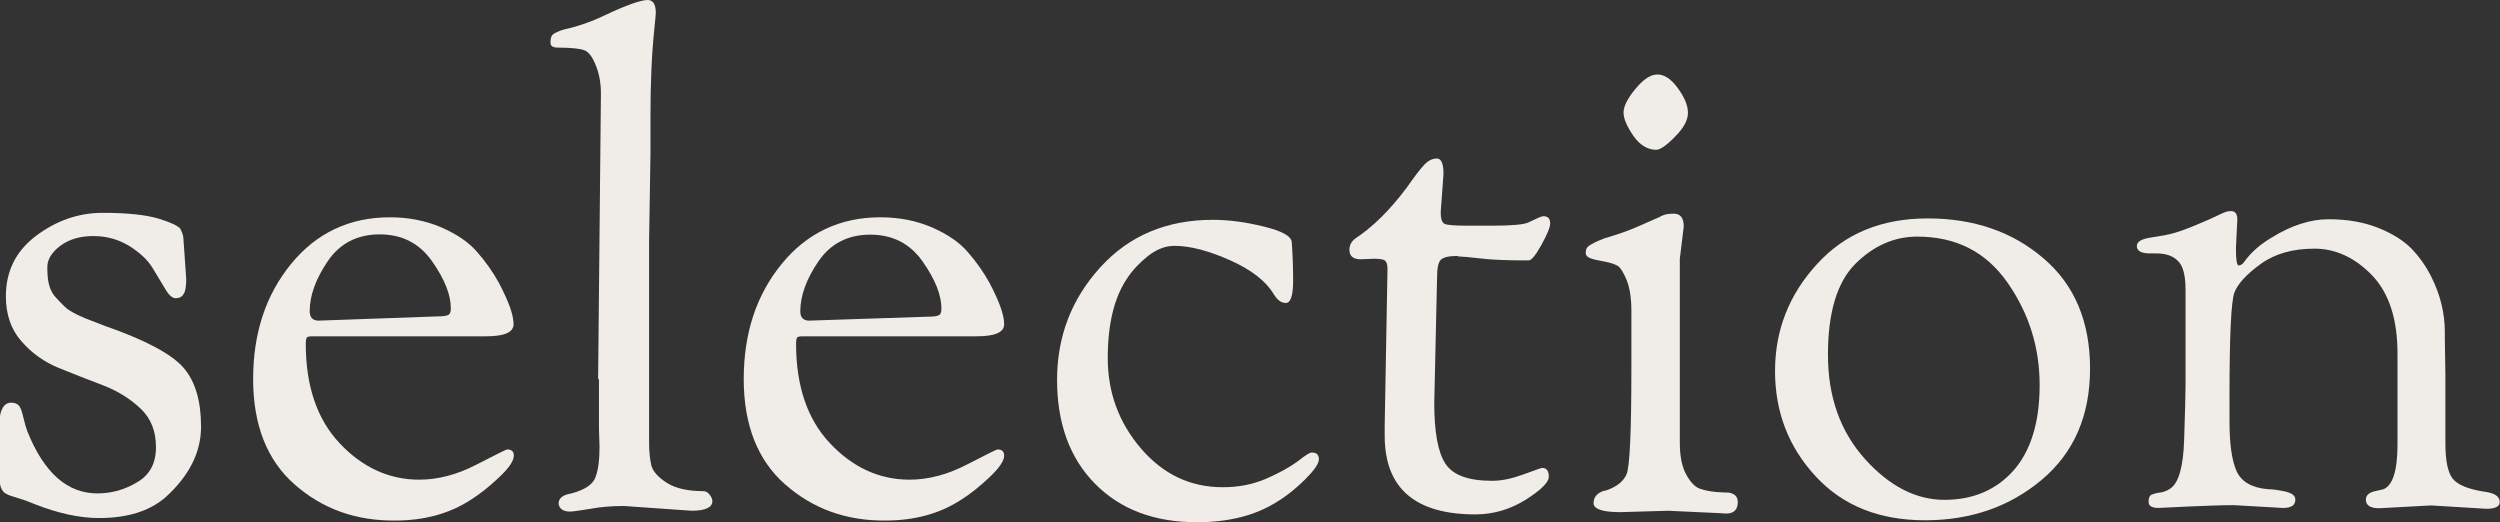
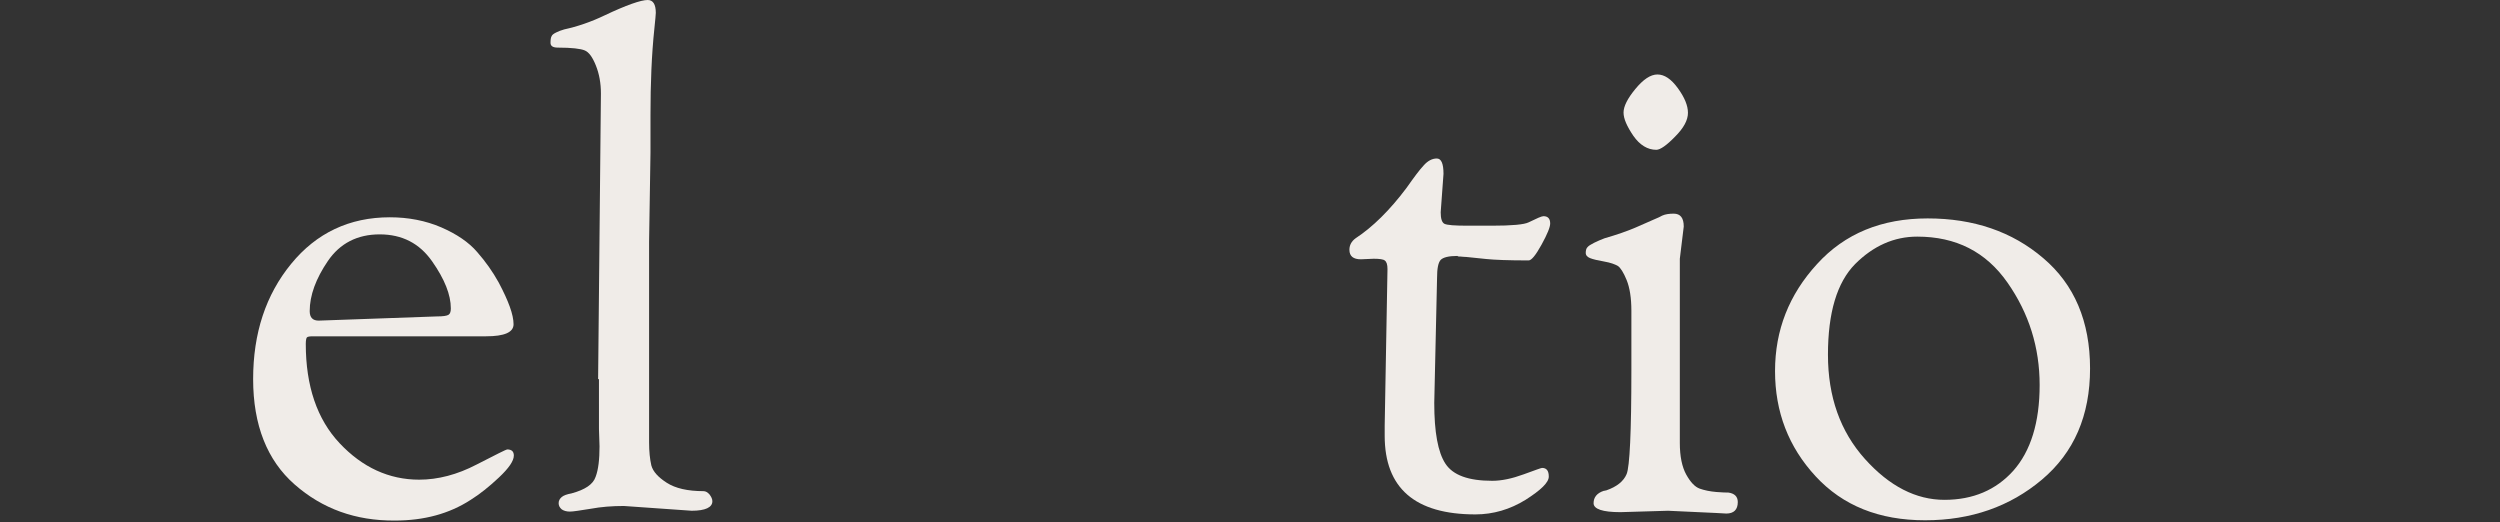
<svg xmlns="http://www.w3.org/2000/svg" version="1.1" id="Layer_1" x="0px" y="0px" viewBox="0 0 892.8 186.5" style="enable-background:new 0 0 892.8 186.5;" xml:space="preserve">
  <rect x="0" y="0" width="892.8" height="186.5" fill="#333333" stroke="none" />
  <style type="text/css">
	.st0{fill:#F0ECE8;}
</style>
  <g>
-     <path class="st0" d="M65.5,85.2l1,14.4c0,2.7-0.3,4.6-1,5.5c-0.6,1-1.6,1.4-2.8,1.4s-2.5-1.2-3.8-3.5c-1.4-2.3-2.9-4.8-4.6-7.6   c-1.7-2.7-4.4-5.2-8.2-7.6c-3.8-2.3-8-3.5-12.8-3.5c-4.8,0-8.7,1.2-11.8,3.5c-3,2.3-4.6,4.8-4.6,7.6c0,2.7,0.2,4.9,0.7,6.6   c0.5,1.7,1.3,3.2,2.5,4.4c1.2,1.3,2.2,2.4,3.1,3.2c0.9,0.9,2.4,1.8,4.4,2.8c2.1,1,3.6,1.6,4.7,2c1,0.4,2.8,1.1,5.2,2   c14.6,5.1,23.9,10.1,28.1,15c4.2,4.9,6.2,11.9,6.2,21s-4.2,17.5-12.7,25.2c-5.8,5-13.7,7.4-23.8,7.4c-6.9,0-14.6-1.7-23-5   c-2.4-1-3.8-1.5-4.2-1.6c-0.4-0.1-1-0.3-1.9-0.6c-0.9-0.3-1.5-0.5-1.9-0.6c-0.4-0.1-0.9-0.3-1.6-0.6c-0.6-0.3-1.1-0.6-1.3-0.8   c-0.2-0.2-0.5-0.6-0.8-1.1c-0.5-0.8-0.7-2.1-0.7-3.8v-20.9c0-1.8,0.4-3.2,1.1-4.4s1.7-1.8,3-1.8c1.3,0,2.2,0.4,2.8,1.1   c0.6,0.7,1.1,2.2,1.6,4.4c0.5,2.2,1,3.8,1.4,4.8c5.9,14.7,14.2,22.1,25,22.1c5,0,9.7-1.3,14.2-4c4.5-2.6,6.7-6.8,6.7-12.5   c0-5.7-1.8-10.3-5.5-13.8c-3.7-3.5-8.2-6.3-13.4-8.3c-5.3-2-10.6-4.1-15.8-6.2s-9.8-5.4-13.4-9.6c-3.7-4.2-5.5-9.6-5.5-16   c0-9,3.6-16.2,10.8-21.6c7.2-5.4,15.1-8.2,23.8-8.2c8.6,0,15.2,0.7,19.7,2c4.5,1.4,7.2,2.6,8,3.7C65.1,83.2,65.5,84.2,65.5,85.2z" />
    <path class="st0" d="M105.2,173c-9.8-8.6-14.8-21.2-14.8-37.6c0-16.4,4.5-30.1,13.6-41.2c9-11,20.8-16.6,35.2-16.6   c6.7,0,12.8,1.2,18.4,3.6c5.5,2.4,9.8,5.3,12.8,8.8c3,3.4,5.6,7.1,7.7,10.9c3.5,6.6,5.3,11.5,5.3,14.9c0,2.9-3.3,4.3-9.8,4.3h-61.7   c-1.3,0-2,0.1-2.3,0.4c-0.2,0.2-0.4,1-0.4,2.3c0,15,4,26.9,12.1,35.5c8.1,8.6,17.6,13,28.4,13c6.7,0,13.6-1.8,20.5-5.4   c7-3.6,10.6-5.4,10.9-5.4c1.6,0,2.4,0.7,2.4,2.2c0,1.9-1.8,4.5-5.3,7.8c-3.5,3.3-6.9,6-10.1,8c-7.7,5-16.7,7.4-27.1,7.4   C127,186,115.1,181.7,105.2,173z M113.8,114.5L156,113c2.2,0,3.6-0.2,4.2-0.6c0.6-0.4,0.8-1.2,0.8-2.3c0-4.8-2.2-10.4-6.7-16.8   c-4.5-6.4-10.7-9.6-18.7-9.6c-8,0-14.2,3.2-18.5,9.5c-4.3,6.3-6.5,12.3-6.5,17.9C110.6,113.4,111.7,114.5,113.8,114.5z" />
    <path class="st0" d="M213.6,135.4l1-102c0-3.7-0.6-7-1.8-10c-1.2-3-2.5-4.8-4-5.4c-1.4-0.6-4.6-1-9.6-1c-1.8,0-2.6-0.6-2.6-1.7   c0-1.1,0.1-1.9,0.4-2.4c0.2-0.5,0.8-0.9,1.6-1.3c0.8-0.4,1.8-0.8,2.9-1.1c4.6-1,9.4-2.6,14.4-5c7.8-3.7,13-5.5,15.4-5.5   c1.9,0,2.9,1.5,2.9,4.6c0,0.6-0.2,2.5-0.5,5.5c-1,9.4-1.4,19.8-1.4,31v13.4l-0.5,31.9v71.5c0,3.4,0.3,6.1,0.8,8.3   c0.6,2.2,2.4,4.2,5.5,6.2c3.1,2,7.5,3,13.1,3c0.8,0,1.5,0.4,2.2,1.2c0.6,0.8,1,1.6,1,2.4c0,2.2-2.5,3.4-7.4,3.4l-24.2-1.7   c-4.2,0-8.1,0.3-11.9,1c-3.8,0.6-6.2,1-7.4,1c-1.2,0-2.2-0.3-2.9-0.8c-0.7-0.6-1.1-1.3-1.1-2.2c0-0.9,0.4-1.6,1.1-2.2   c0.7-0.6,1.9-1,3.5-1.3c4.8-1.3,7.7-3.2,8.6-5.9c1-2.6,1.4-6.3,1.4-10.9l-0.2-6.2V135.4z" />
-     <path class="st0" d="M280.4,173c-9.8-8.6-14.8-21.2-14.8-37.6c0-16.4,4.5-30.1,13.6-41.2c9-11,20.8-16.6,35.2-16.6   c6.7,0,12.8,1.2,18.4,3.6c5.5,2.4,9.8,5.3,12.8,8.8c3,3.4,5.6,7.1,7.7,10.9c3.5,6.6,5.3,11.5,5.3,14.9c0,2.9-3.3,4.3-9.8,4.3H287   c-1.3,0-2,0.1-2.3,0.4c-0.2,0.2-0.4,1-0.4,2.3c0,15,4,26.9,12.1,35.5c8.1,8.6,17.6,13,28.4,13c6.7,0,13.6-1.8,20.5-5.4   c7-3.6,10.6-5.4,10.9-5.4c1.6,0,2.4,0.7,2.4,2.2c0,1.9-1.8,4.5-5.3,7.8c-3.5,3.3-6.9,6-10.1,8c-7.7,5-16.7,7.4-27.1,7.4   C302.2,186,290.3,181.7,280.4,173z M289,114.5l42.2-1.4c2.2,0,3.6-0.2,4.2-0.6c0.6-0.4,0.8-1.2,0.8-2.3c0-4.8-2.2-10.4-6.7-16.8   c-4.5-6.4-10.7-9.6-18.7-9.6c-8,0-14.2,3.2-18.5,9.5c-4.3,6.3-6.5,12.3-6.5,17.9C285.8,113.4,286.9,114.5,289,114.5z" />
-     <path class="st0" d="M391.1,172.8c-9-9.1-13.6-21.5-13.6-37.1s5.2-29,15.5-40.3c10.3-11.3,23.7-16.9,40.2-16.9   c5.6,0,11.6,0.8,18.1,2.4c6.5,1.6,9.8,3.4,10,5.5c0.3,3.8,0.5,8.4,0.5,13.8c0,5.4-0.9,8-2.6,8c-1.6,0-3-1-4.3-3.1   c-2.7-4.6-7.9-8.7-15.5-12.1c-7.6-3.4-14.3-5.2-20-5.2c-3.2,0-6.3,1.2-9.4,3.6c-3,2.4-5.5,5-7.4,7.9c-4.6,6.7-7,16.2-7,28.6   c0,12.3,4,23.1,11.9,32.3c7.9,9.2,17.6,13.8,29.2,13.8c5.6,0,10.8-1,15.6-3.1c4.8-2.1,8.5-4.2,11.2-6.2c2.6-2.1,4.3-3.1,4.9-3.1   c1.8,0,2.6,0.8,2.6,2.4c0,1.6-1.7,4-5,7.3c-3.4,3.3-6.6,5.9-9.8,7.8c-7.8,5-17.4,7.4-28.8,7.4C412.2,186.5,400.1,181.9,391.1,172.8   z" />
    <path class="st0" d="M490.6,92.4l-4.6,0.2c-2.7,0-4.1-1.1-4.1-3.4c0-1.6,0.7-3,2.2-4.1c6.1-4,12.2-10,18.2-18   c2.6-3.7,4.6-6.4,6.1-8c1.5-1.7,3.1-2.5,4.7-2.5c1.6,0,2.4,1.8,2.4,5.5l-1,13.7c0,2.2,0.4,3.6,1.3,4.1c0.9,0.5,3.7,0.7,8.5,0.7h8.4   c7.2,0,11.6-0.4,13.2-1.2c2.9-1.4,4.6-2.2,5.3-2.2c1.6,0,2.4,0.9,2.4,2.6c0,1.3-1,3.8-3.1,7.6c-2.1,3.8-3.6,5.6-4.6,5.6   c-7.2,0-12.2-0.2-15.1-0.5c-2.9-0.3-4.8-0.5-5.8-0.6c-1-0.1-1.8-0.2-2.5-0.2c-0.7-0.1-1.2-0.1-1.6-0.1l-0.5-0.2c-3,0-5,0.5-5.9,1.4   c-0.9,1-1.3,3.1-1.3,6.5l-1,44.6c0,10.4,1.3,17.6,4,21.7s8.2,6.1,16.7,6.1c3.4,0,7.1-0.8,11.2-2.3c4.1-1.5,6.3-2.3,6.6-2.3   c1.6,0,2.4,1,2.4,3.1c0,2.1-2.8,4.8-8.3,8.3c-5.5,3.4-11.5,5.2-17.9,5.2c-21.6,0-32.4-9.4-32.4-28.1v-3.6l1-55.9   c0-1.6-0.3-2.6-1-3.1C494,92.6,492.6,92.4,490.6,92.4z" />
    <path class="st0" d="M595.7,182.4l-17,0.5c-6.4,0-9.6-1.1-9.6-3.2s1.2-3.6,3.6-4.4c0.2,0,0.5-0.1,1-0.2c3.7-1.3,6.1-3.2,7.2-5.8   c1.1-2.6,1.7-15,1.7-37.2v-21.1c0-4.6-0.6-8.3-1.7-11c-1.1-2.7-2.2-4.4-3.1-5c-1-0.6-2.6-1.2-4.9-1.6c-2.3-0.4-4-0.8-5-1.2   c-1-0.4-1.6-1-1.6-1.9c0-0.9,0.2-1.6,0.6-2c0.4-0.5,1.2-1,2.4-1.6c1.2-0.6,2.4-1.1,3.7-1.6c4.5-1.3,8.2-2.6,11-3.8   c2.9-1.3,5.1-2.2,6.6-2.9c1.5-0.6,2.5-1.1,3-1.4c1.1-0.5,2.5-0.7,4.1-0.7c2.4,0,3.6,1.5,3.6,4.6l-1.4,11.5v65.8   c0,4.8,0.8,8.6,2.3,11.3c1.5,2.7,3.1,4.4,4.8,5c1.7,0.6,3.6,1,5.9,1.2c2.2,0.2,3.7,0.2,4.3,0.2c2.2,0.3,3.4,1.4,3.4,3.4   c0,2.7-1.4,4.1-4.1,4.1l-3.6-0.2L595.7,182.4z M583.3,48.5c-2.3-3.4-3.5-6.1-3.5-8.3c0-2.2,1.4-5,4.2-8.4c2.8-3.4,5.4-5.2,7.9-5.2   c2.5,0,4.9,1.6,7.3,4.9c2.4,3.3,3.6,6.2,3.6,8.8c0,2.6-1.5,5.4-4.6,8.5c-3,3.1-5.3,4.7-6.7,4.7C588.4,53.5,585.6,51.8,583.3,48.5z" />
    <path class="st0" d="M687.5,185.8c-16.4,0-29.4-5.2-39.1-15.7c-9.7-10.5-14.5-23-14.5-37.6c0-14.6,5-27.3,15-38.2   C658.8,83.4,672,78,688.4,78c16.4,0,30.2,4.7,41.3,14.2c11.1,9.4,16.7,22.6,16.7,39.4s-5.7,30-17.2,39.7   C717.8,180.9,703.9,185.8,687.5,185.8z M662.5,94.3c-6.5,6.6-9.7,17.4-9.7,32.4c0,15,4.4,27.4,13.2,37.2   c8.8,9.8,18.3,14.6,28.4,14.6c10.2,0,18.4-3.5,24.6-10.4c6.2-7,9.4-17.2,9.4-30.6c0-13.4-3.8-25.6-11.5-36.6   c-7.7-11-18.4-16.4-32.2-16.4C676.4,84.5,669,87.8,662.5,94.3z" />
-     <path class="st0" d="M815.3,181.4l-17.5-1c-4.2,0-9.7,0.2-16.6,0.5l-10.3,0.5c-2.4,0-3.6-0.7-3.6-2.2c0-1.4,0.4-2.3,1.2-2.6   c0.8-0.3,1.8-0.6,3-0.7c1.2-0.2,2.4-0.6,3.5-1.4c3-1.9,4.7-7.7,5-17.4c0.3-9.7,0.5-16,0.5-19.1v-34.6c0-5.1-0.9-8.6-2.8-10.3   c-1.8-1.8-4.4-2.6-7.6-2.6h-2.4c-3,0-4.6-0.9-4.6-2.6c0-1.6,1.7-2.6,5.2-3.1c3.4-0.5,6.2-1,8.2-1.6c2-0.6,4.6-1.5,7.9-2.9   c3.3-1.4,5.9-2.5,7.9-3.5c2-1,3.3-1.4,4-1.4h0.5c1.4,0,2.2,1,2.2,2.9l-0.5,10.3c0,4.2,0.3,6.2,1,6.2c0.6,0,1.3-0.4,1.9-1.2   c2.4-3.4,5.6-6.2,9.6-8.6c7.2-4.5,14.1-6.7,20.6-6.7c6.6,0,12.4,1,17.5,3c5.1,2,9.1,4.5,12,7.4c2.9,3,5.3,6.4,7.2,10.2   c3.2,6.4,4.8,13,4.8,19.7v2.4l0.2,12.7v24.5c0,6.1,0.8,10.3,2.5,12.6c1.7,2.3,5.7,4,12.1,4.9c3.2,0.5,4.8,1.7,4.8,3.6   c0,1.6-1.6,2.4-4.8,2.4l-19.7-1.2l-18.5,1c-3.2,0-4.8-1-4.8-3.1c0-1.4,1-2.4,2.9-2.9l3.1-0.7c3.5-1.1,5.3-6.5,5.3-16.1v-32.4   c0-12.3-3-21.6-9.1-28c-6.1-6.3-13-9.5-20.6-9.5c-7.7,0-14.1,1.8-19.2,5.5c-5.1,3.7-8.2,7.1-9.4,10.3c-1.1,3.2-1.7,15.4-1.7,36.7   v9.1c0,8,0.8,13.9,2.5,17.8c1.7,3.8,5.4,6,11.2,6.5c1.6,0,3.6,0.3,6.1,0.8c2.5,0.6,3.7,1.5,3.7,2.8   C819.8,180.4,818.3,181.4,815.3,181.4z" />
  </g>
</svg>